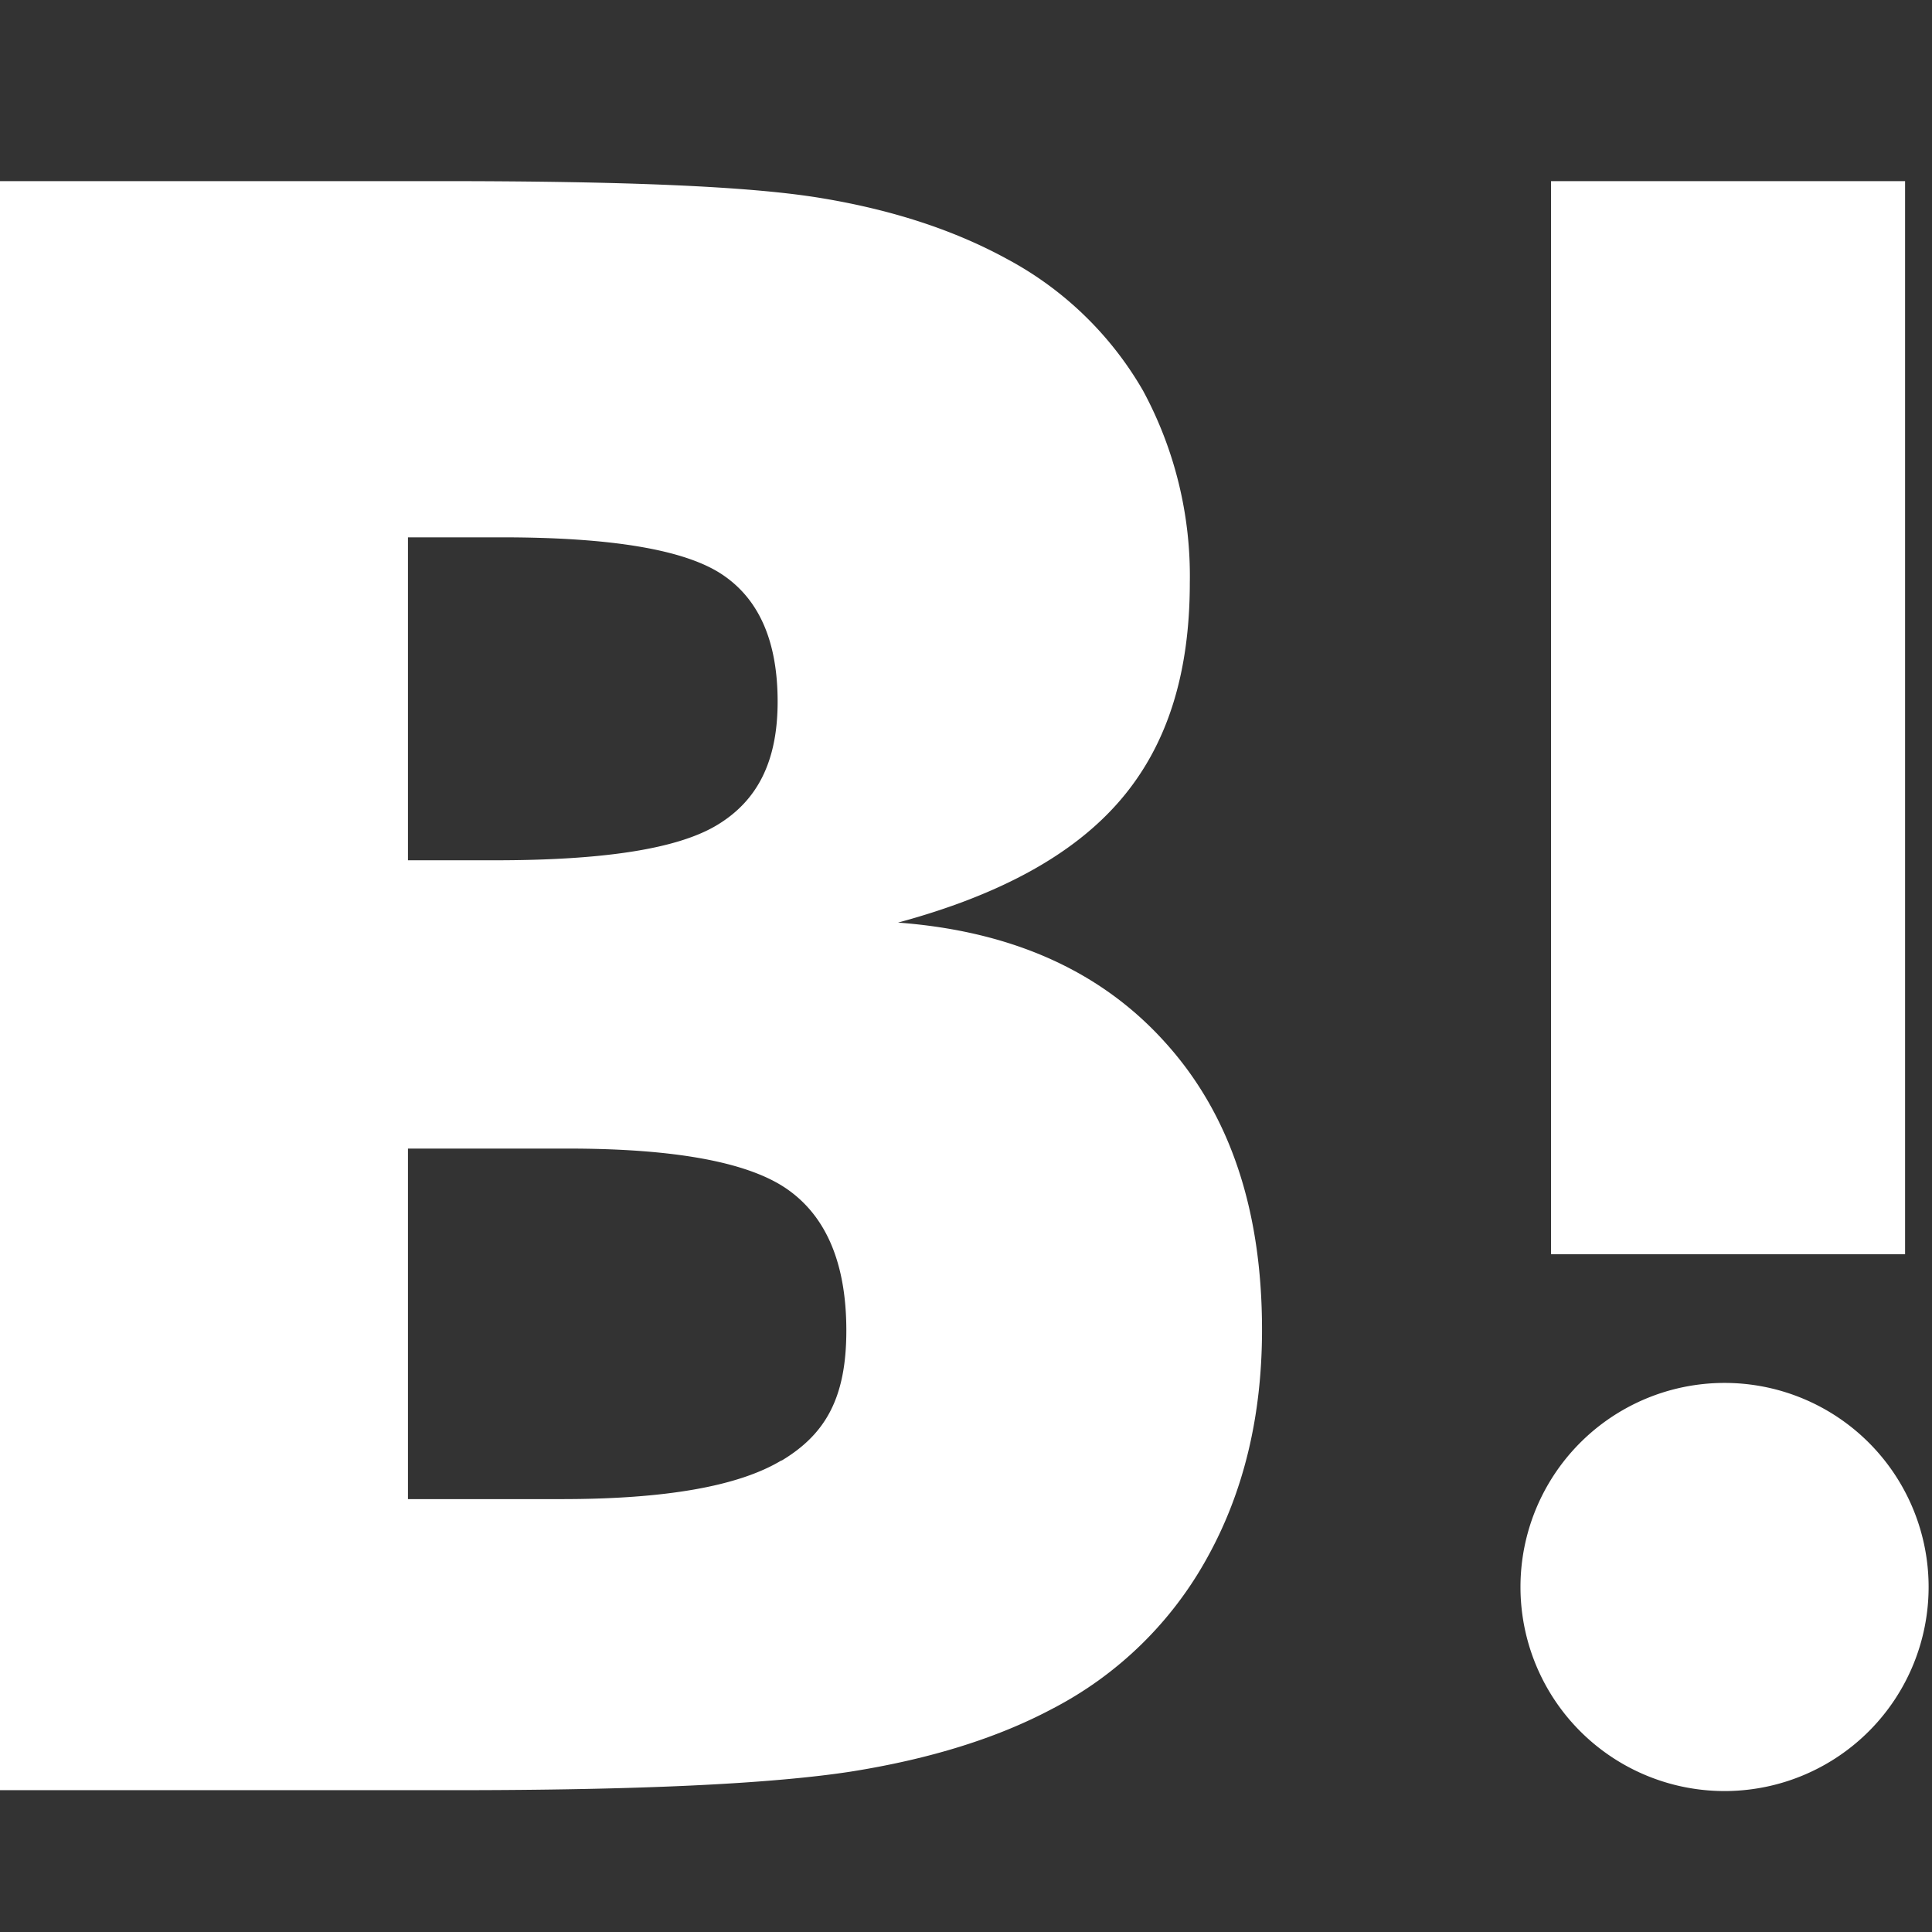
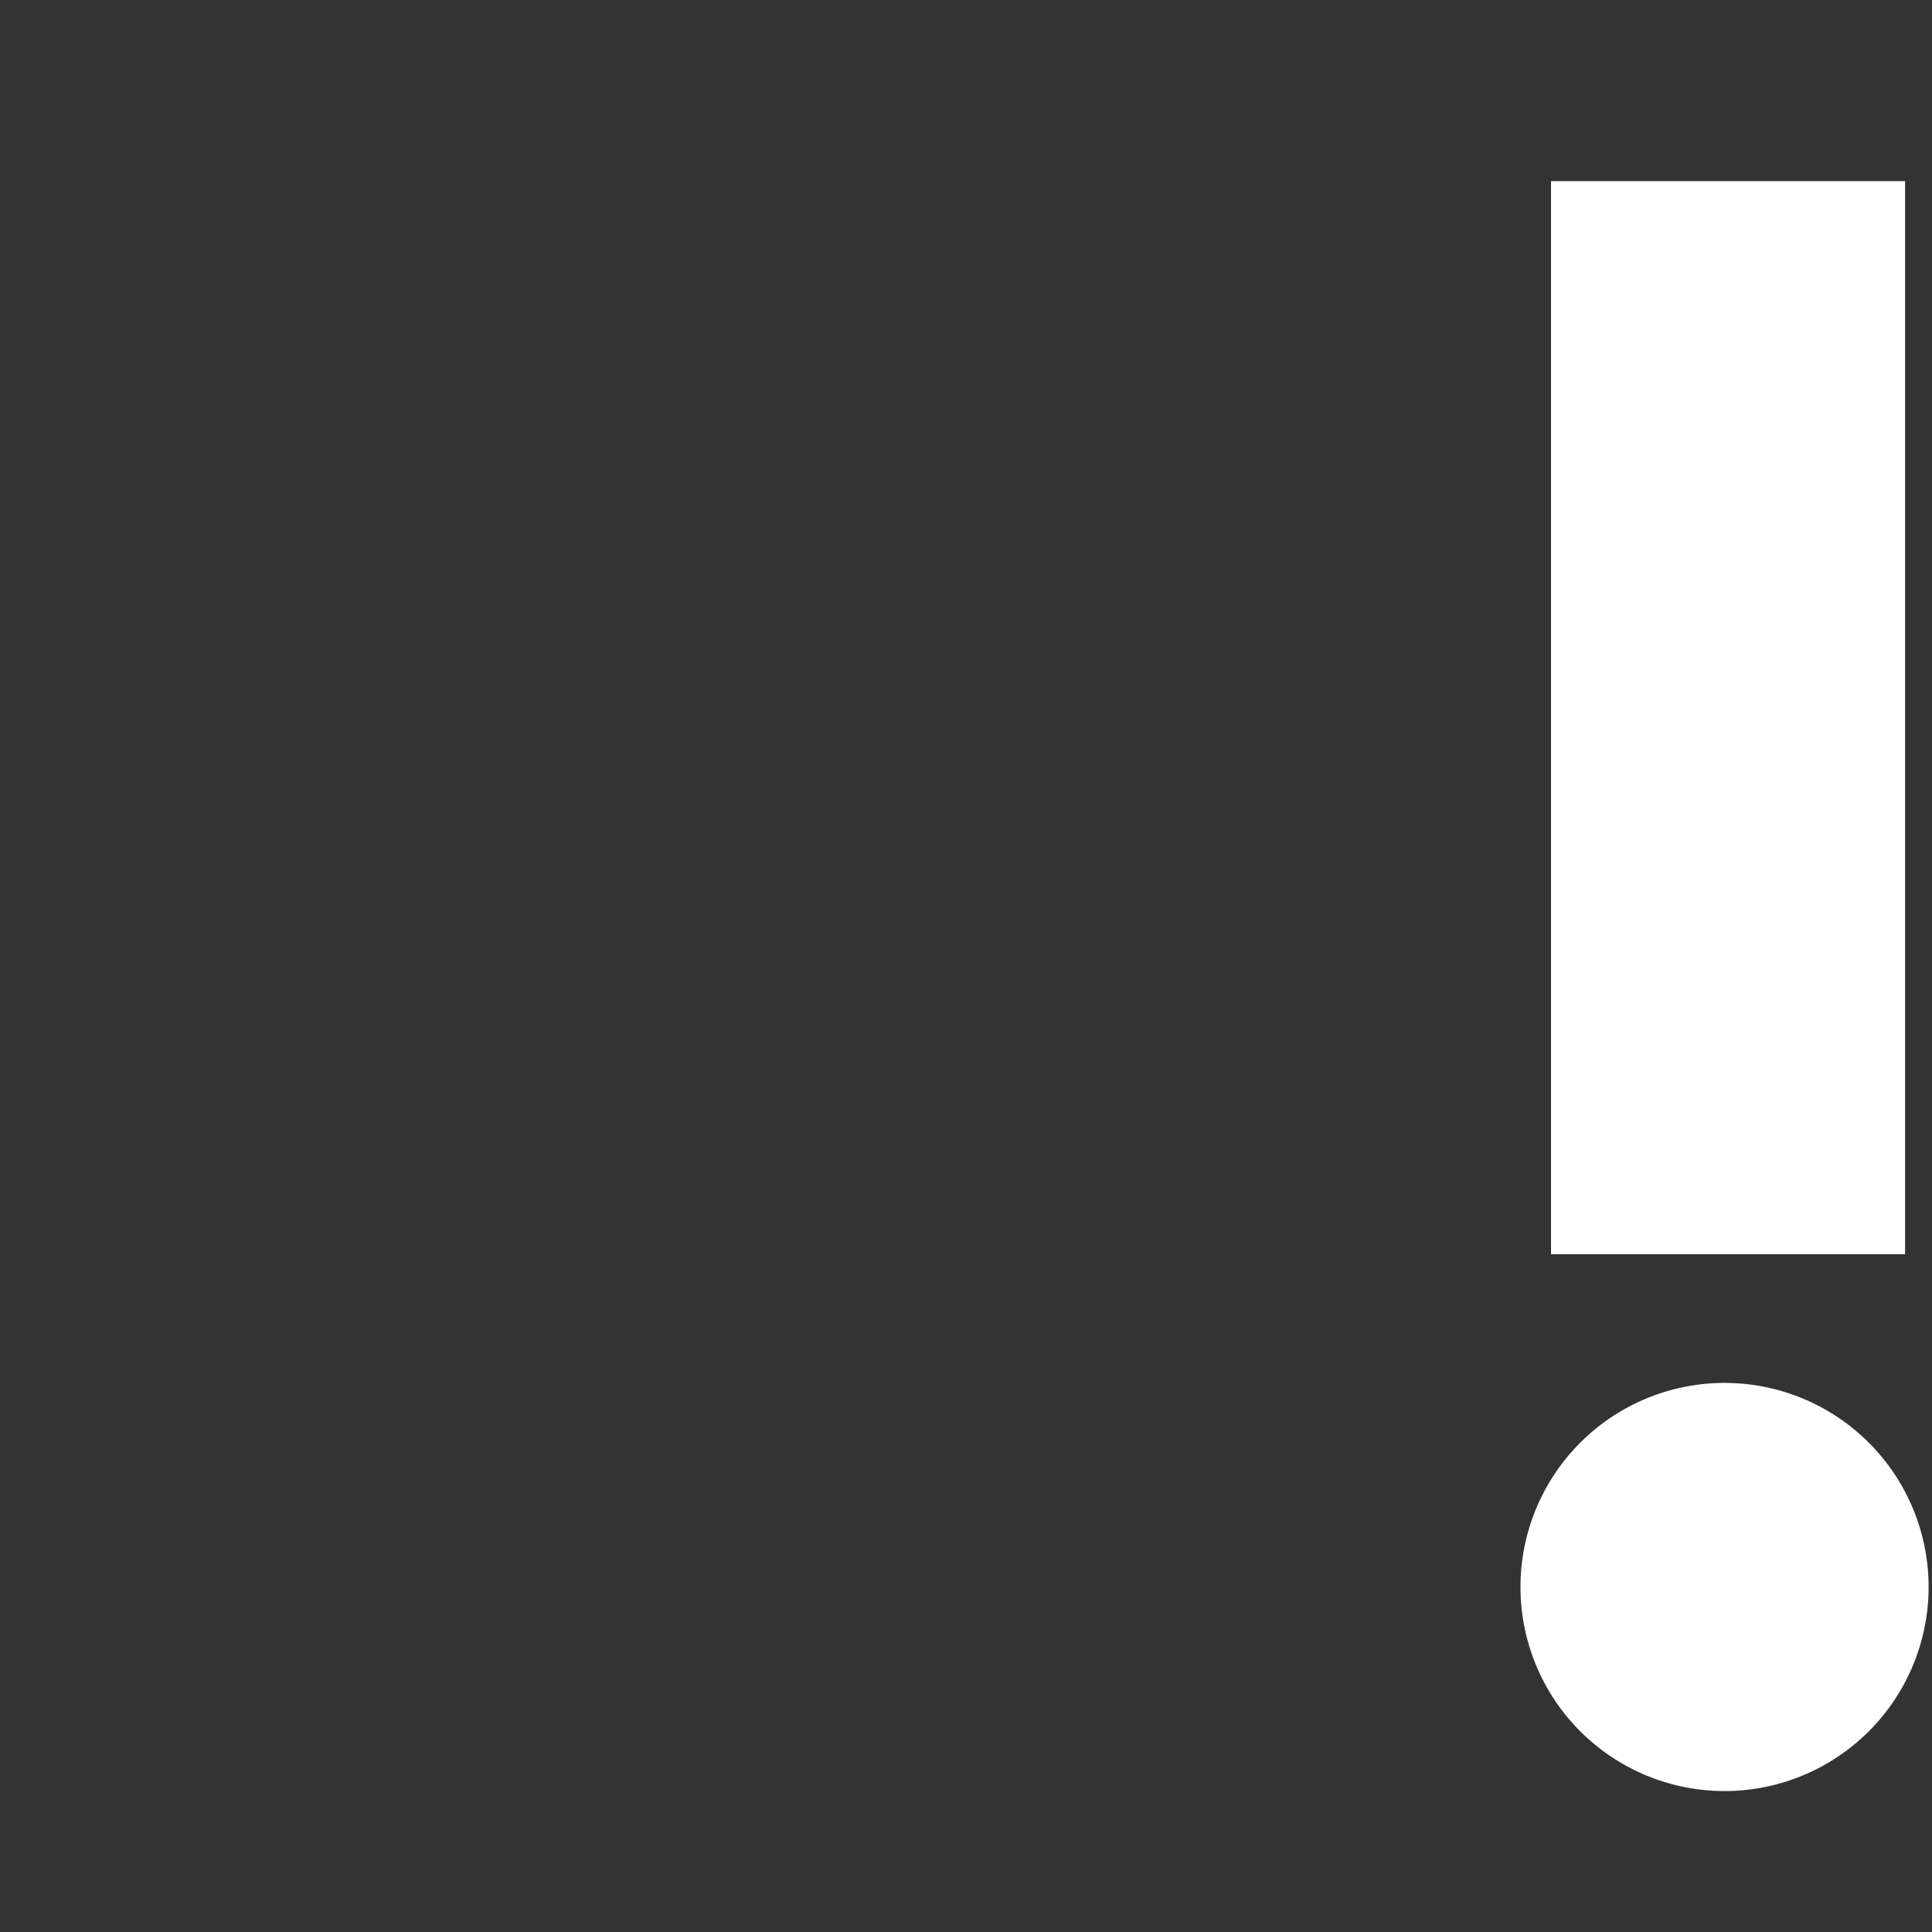
<svg xmlns="http://www.w3.org/2000/svg" width="32" height="32" fill="none" viewBox="0 0 32 32">
  <rect x="0" y="0" width="32" height="32" fill="#333333" stroke="none" />
-   <path fill="#fff" fill-rule="evenodd" d="M19.308 17.276q-1.596-1.783-4.434-1.995c1.689-.457 2.909-1.126 3.683-2.029s1.15-2.088 1.15-3.601a6.45 6.45 0 0 0-.774-3.179A5.7 5.7 0 0 0 16.68 4.29c-.856-.469-1.876-.81-3.073-1.008-1.196-.2-3.296-.282-6.3-.282H0v26.651h7.53q4.54 0 6.546-.305c1.338-.211 2.452-.563 3.355-1.044A6.16 6.16 0 0 0 20 25.792c.598-1.08.903-2.335.903-3.766 0-1.982-.528-3.566-1.595-4.75M6.757 8.9h1.56q2.709 0 3.636.61c.622.41.927 1.115.927 2.112s-.34 1.642-.997 2.04c-.657.4-1.889.587-3.684.587H6.757zm6.193 15.285c-.715.434-1.935.645-3.648.645H6.757v-5.806h2.65c1.76 0 2.98.222 3.625.668s.986 1.22.986 2.346-.352 1.724-1.08 2.159z" clip-rule="evenodd" />
  <path fill="#fff" d="M28.622 22.906a3.38 3.38 0 1 0 0 6.759 3.38 3.38 0 0 0 0-6.759M25.69 3h5.864v17.774H25.69z" />
</svg>